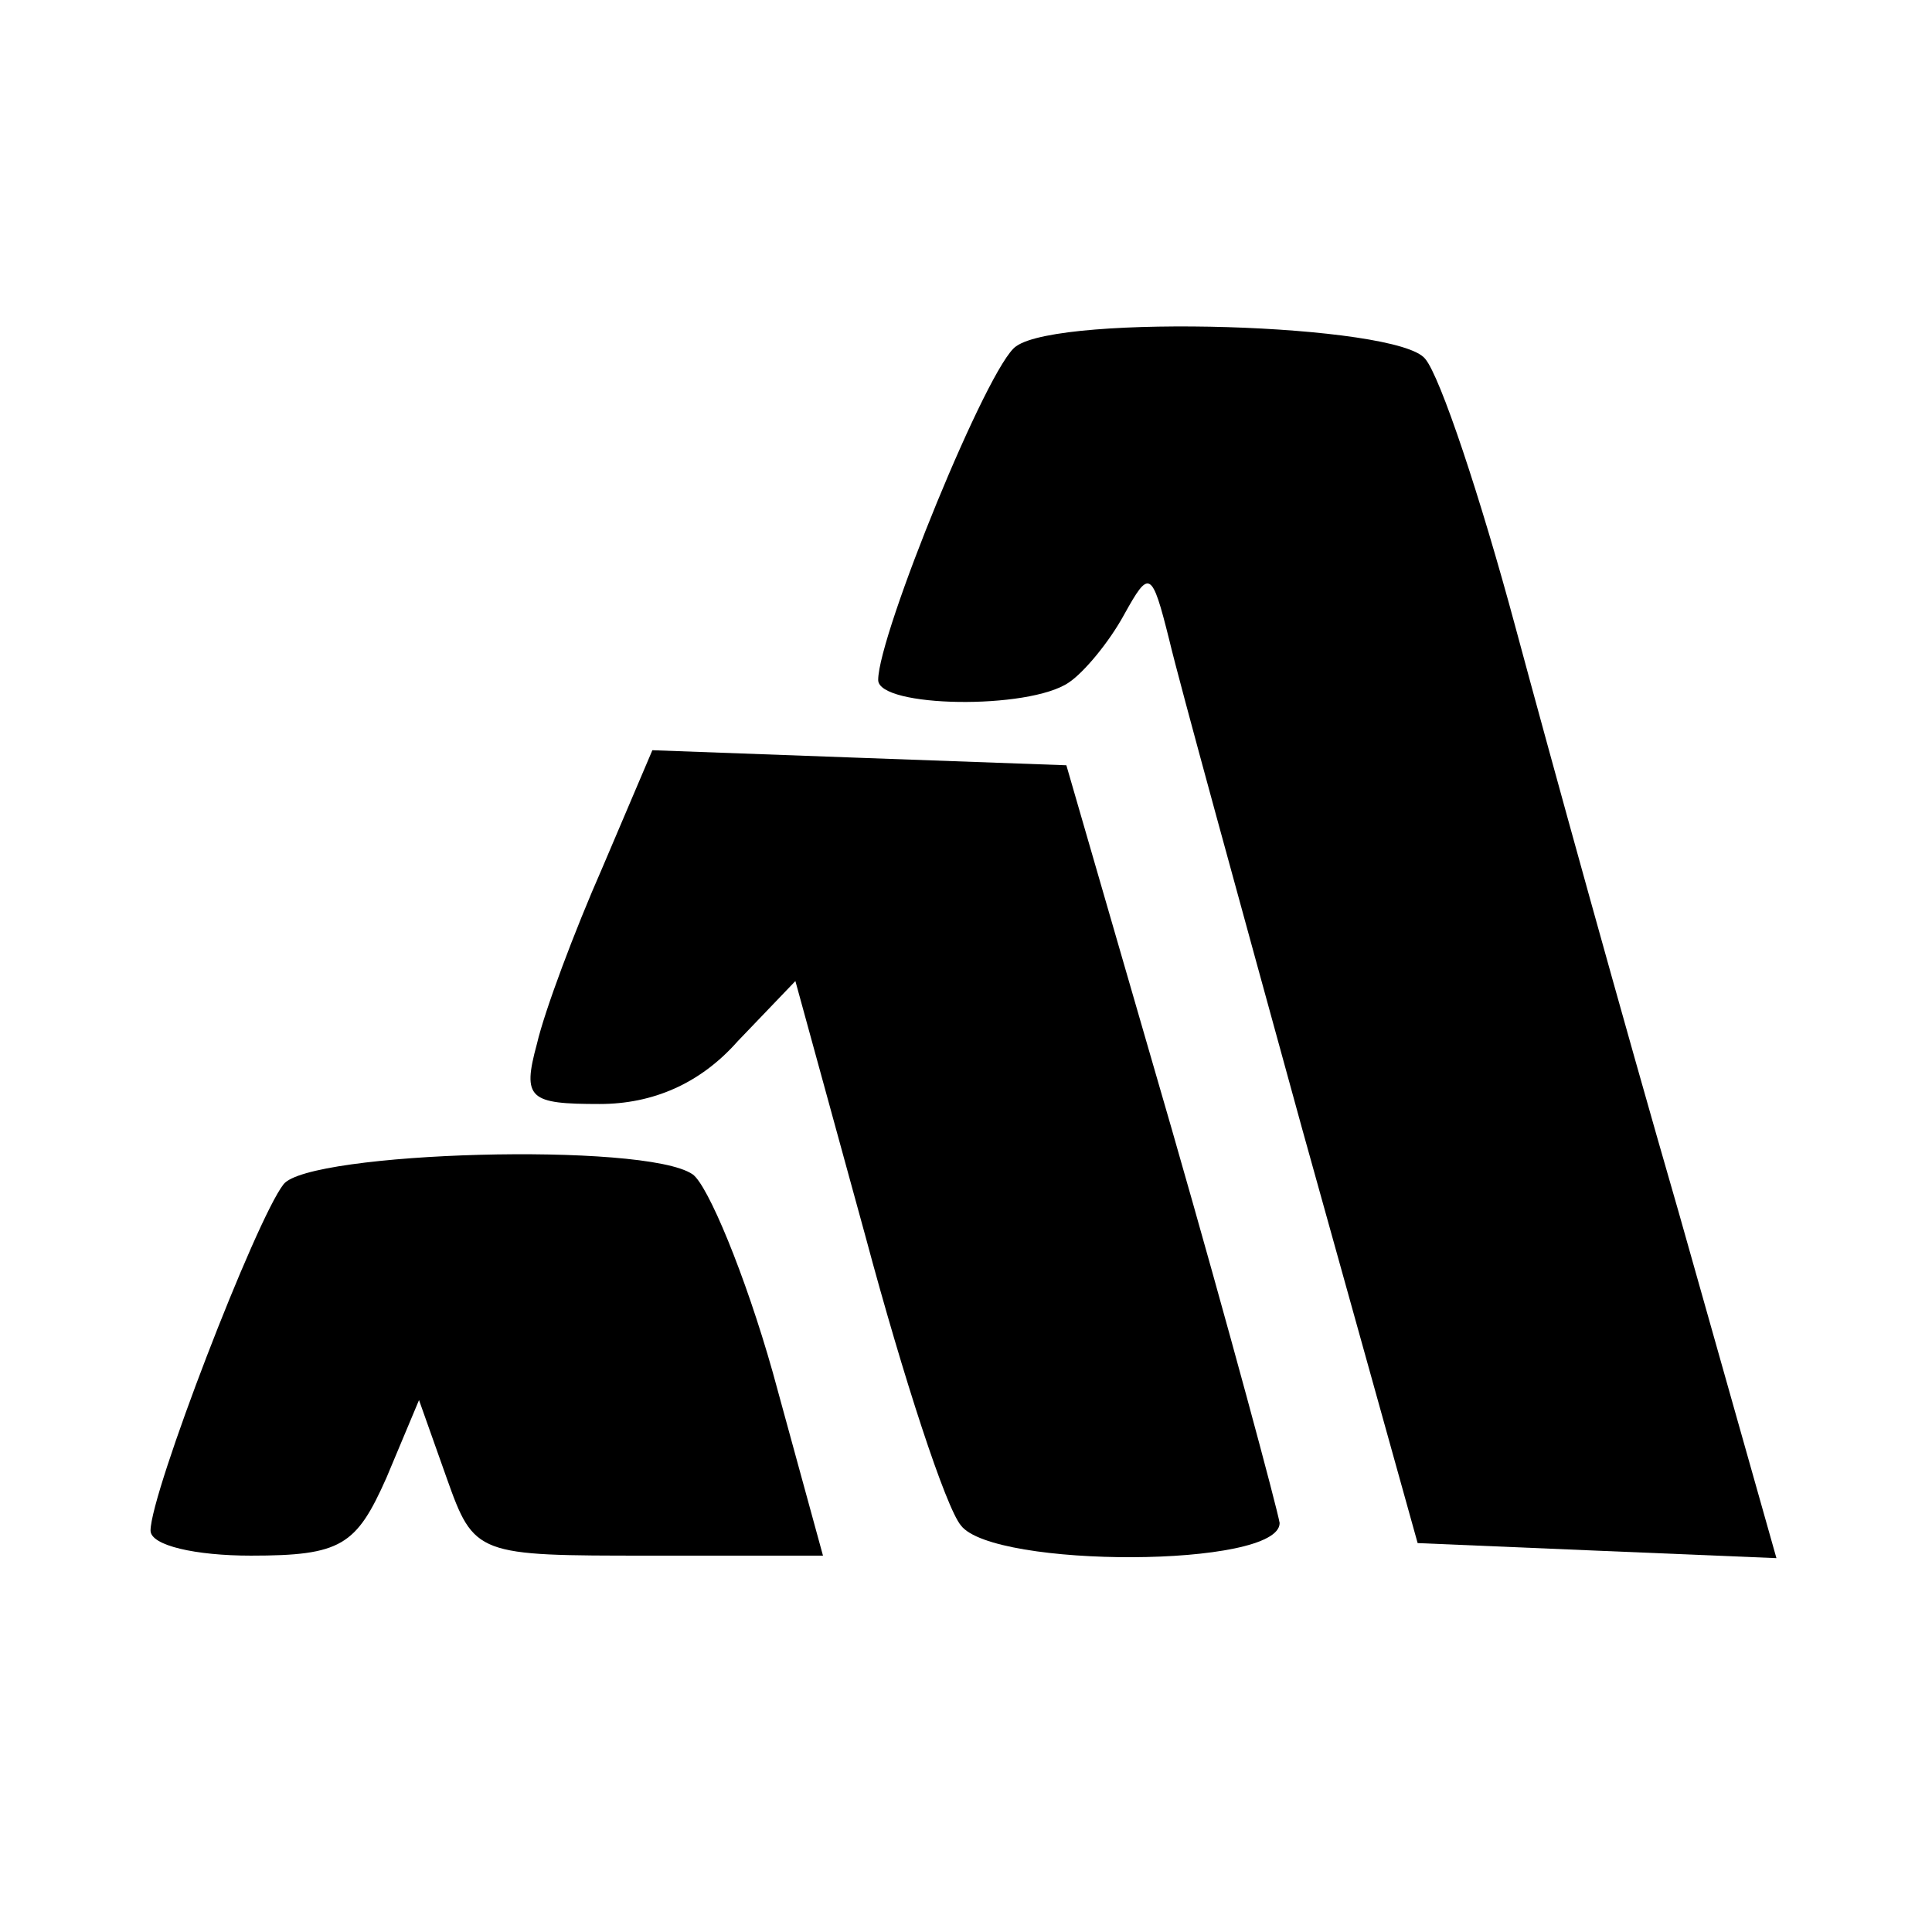
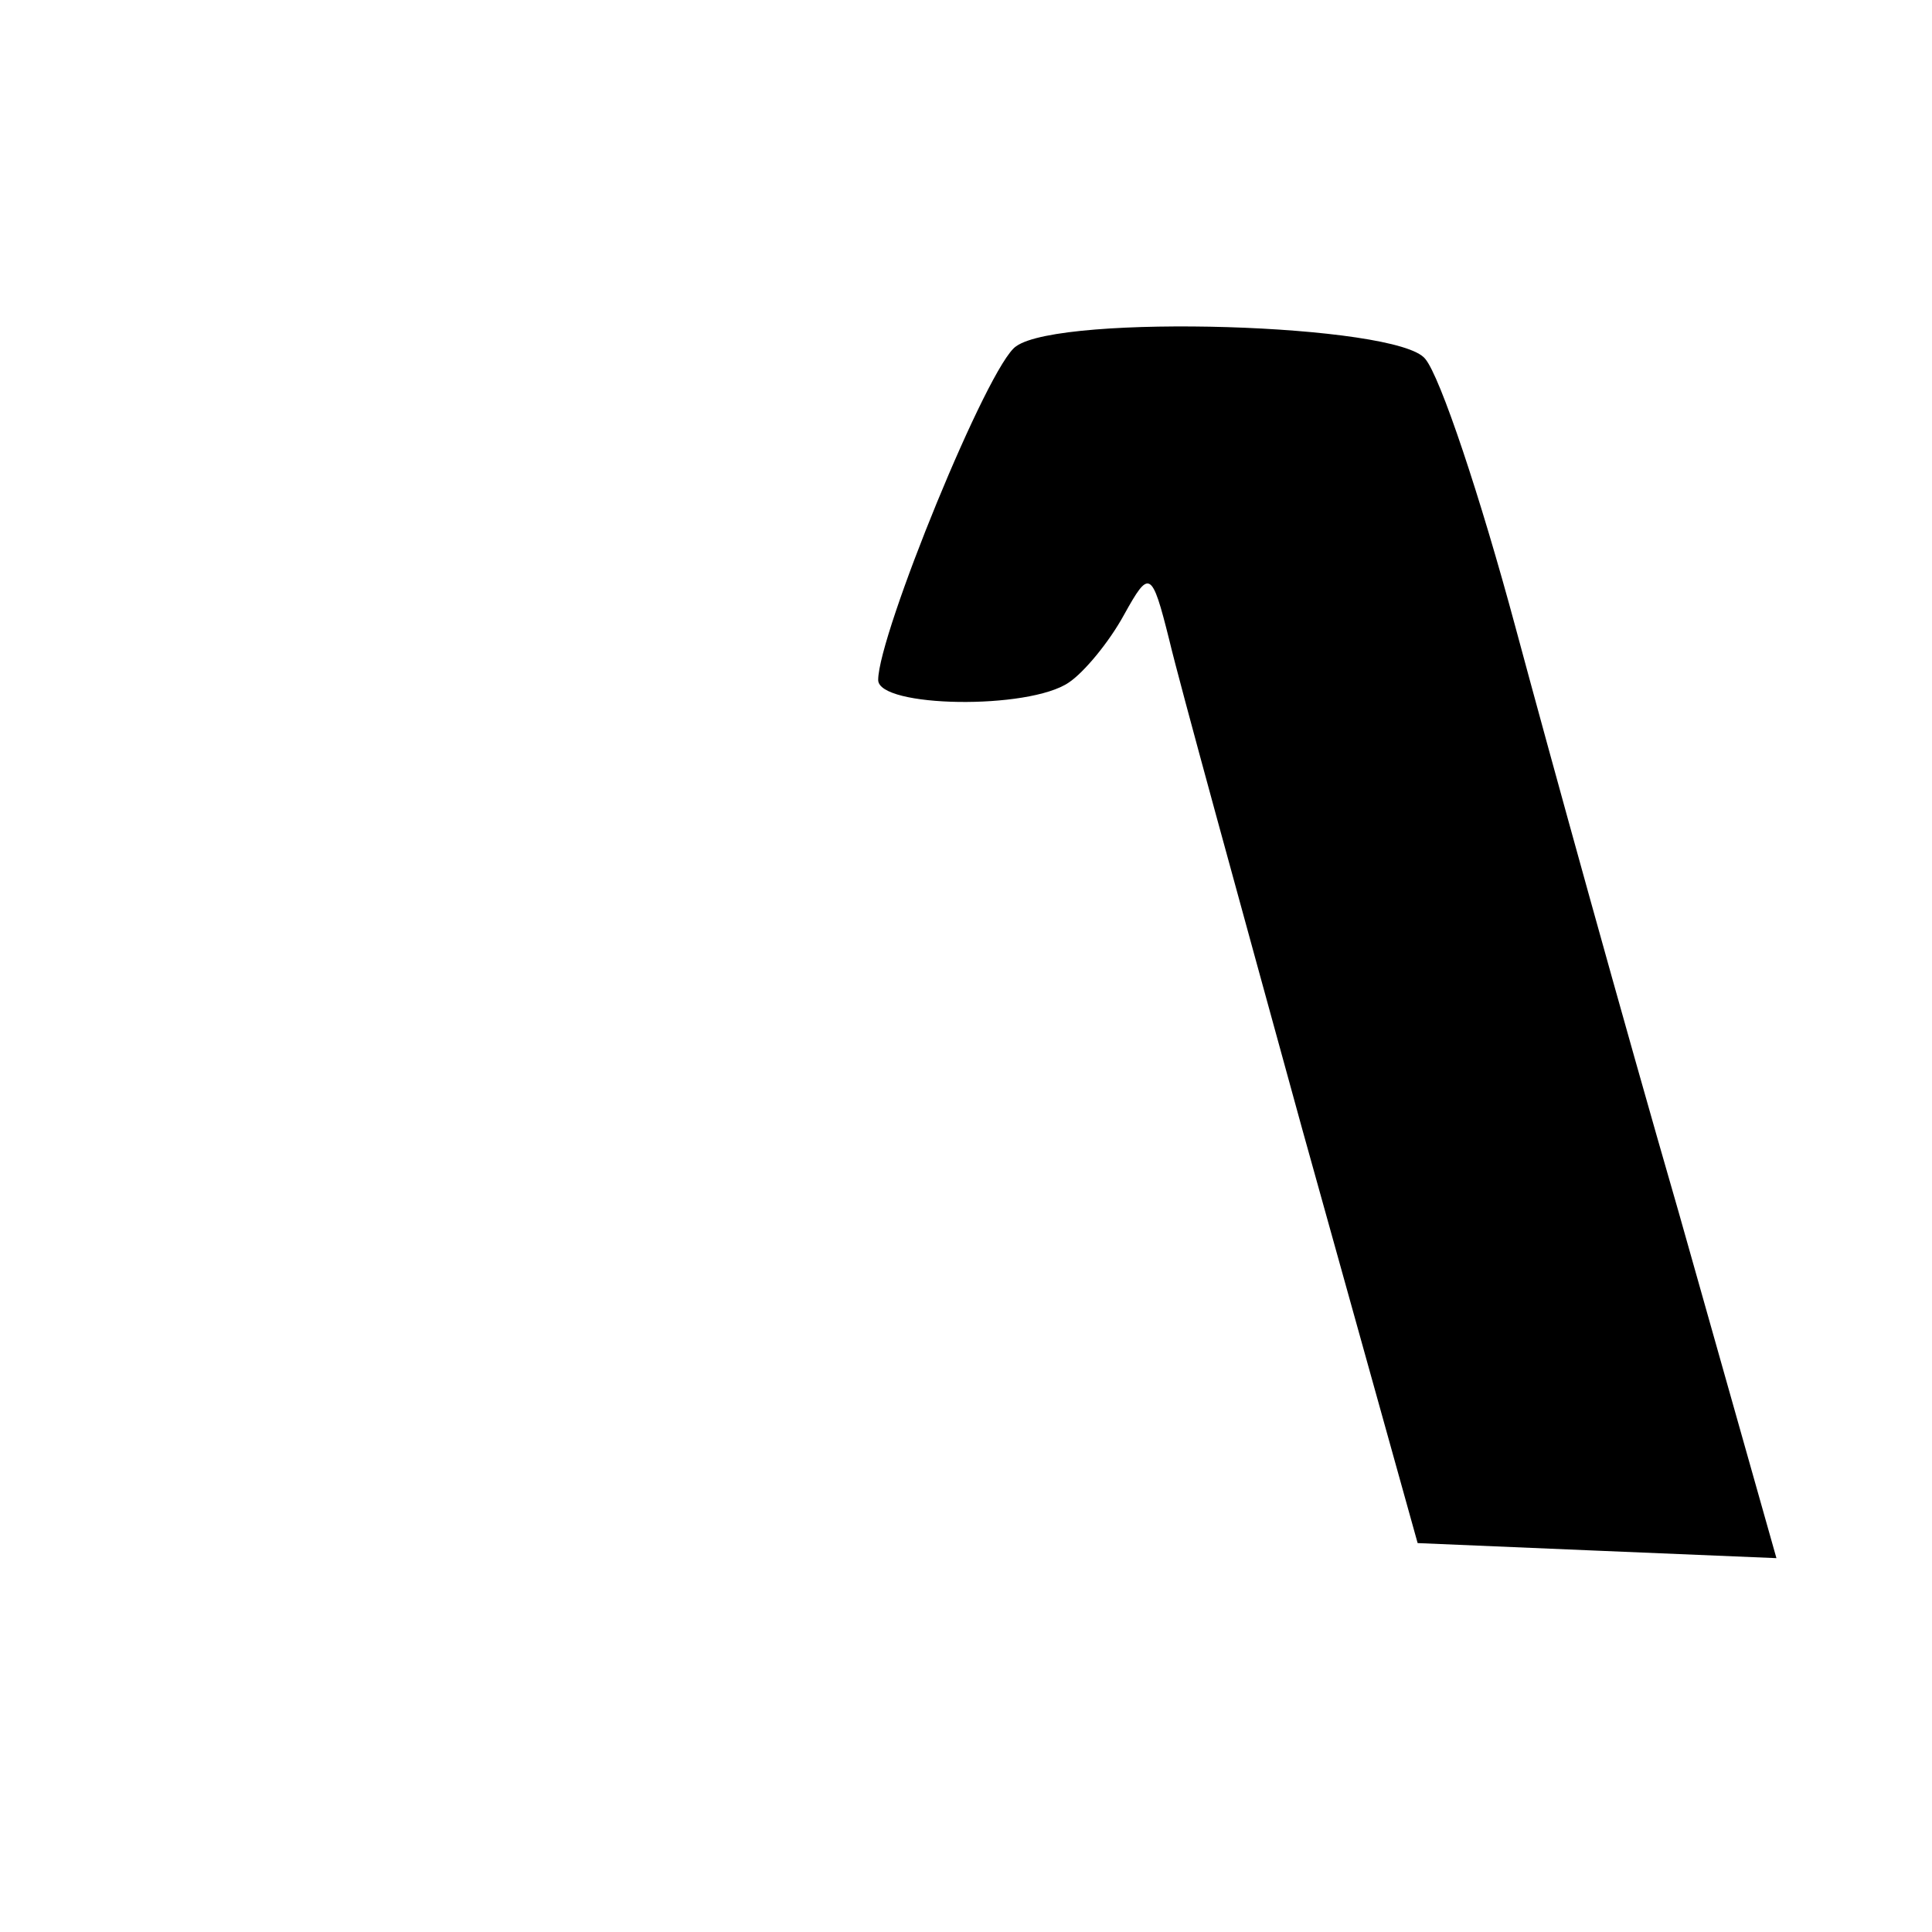
<svg xmlns="http://www.w3.org/2000/svg" version="1.0" width="77pt" height="77pt" viewBox="0 0 77 77" preserveAspectRatio="xMidYMid meet">
  <g transform="translate(0,77) scale(0.1,-0.1)" fill="#000000" stroke="none">
    <path d="M405 632 c-11 -7 -55 -115 -55 -133 0 -11 60 -12 76 -1 6 4 16 16 22 27 10 18 11 18 18 -10 4 -17 28 -104 53 -195 l46 -165 71 -3 72 -3 -39 138 c-22 76 -51 181 -65 233 -14 52 -30 100 -36 107 -11 14 -145 18 -163 5z" />
-     <path d="M240 424 c-11 -25 -23 -57 -26 -70 -6 -22 -3 -24 25 -24 21 0 40 8 55 25 l23 24 28 -102 c15 -56 32 -108 38 -115 13 -17 127 -17 127 1 -1 6 -20 77 -43 157 l-42 145 -83 3 -82 3 -20 -47z" />
-     <path d="M113 298 c-11 -14 -53 -123 -53 -138 0 -6 18 -10 40 -10 36 0 42 4 54 31 l13 31 11 -31 c11 -31 12 -31 81 -31 l69 0 -20 73 c-11 39 -26 75 -32 79 -19 13 -153 9 -163 -4z" />
  </g>
</svg>